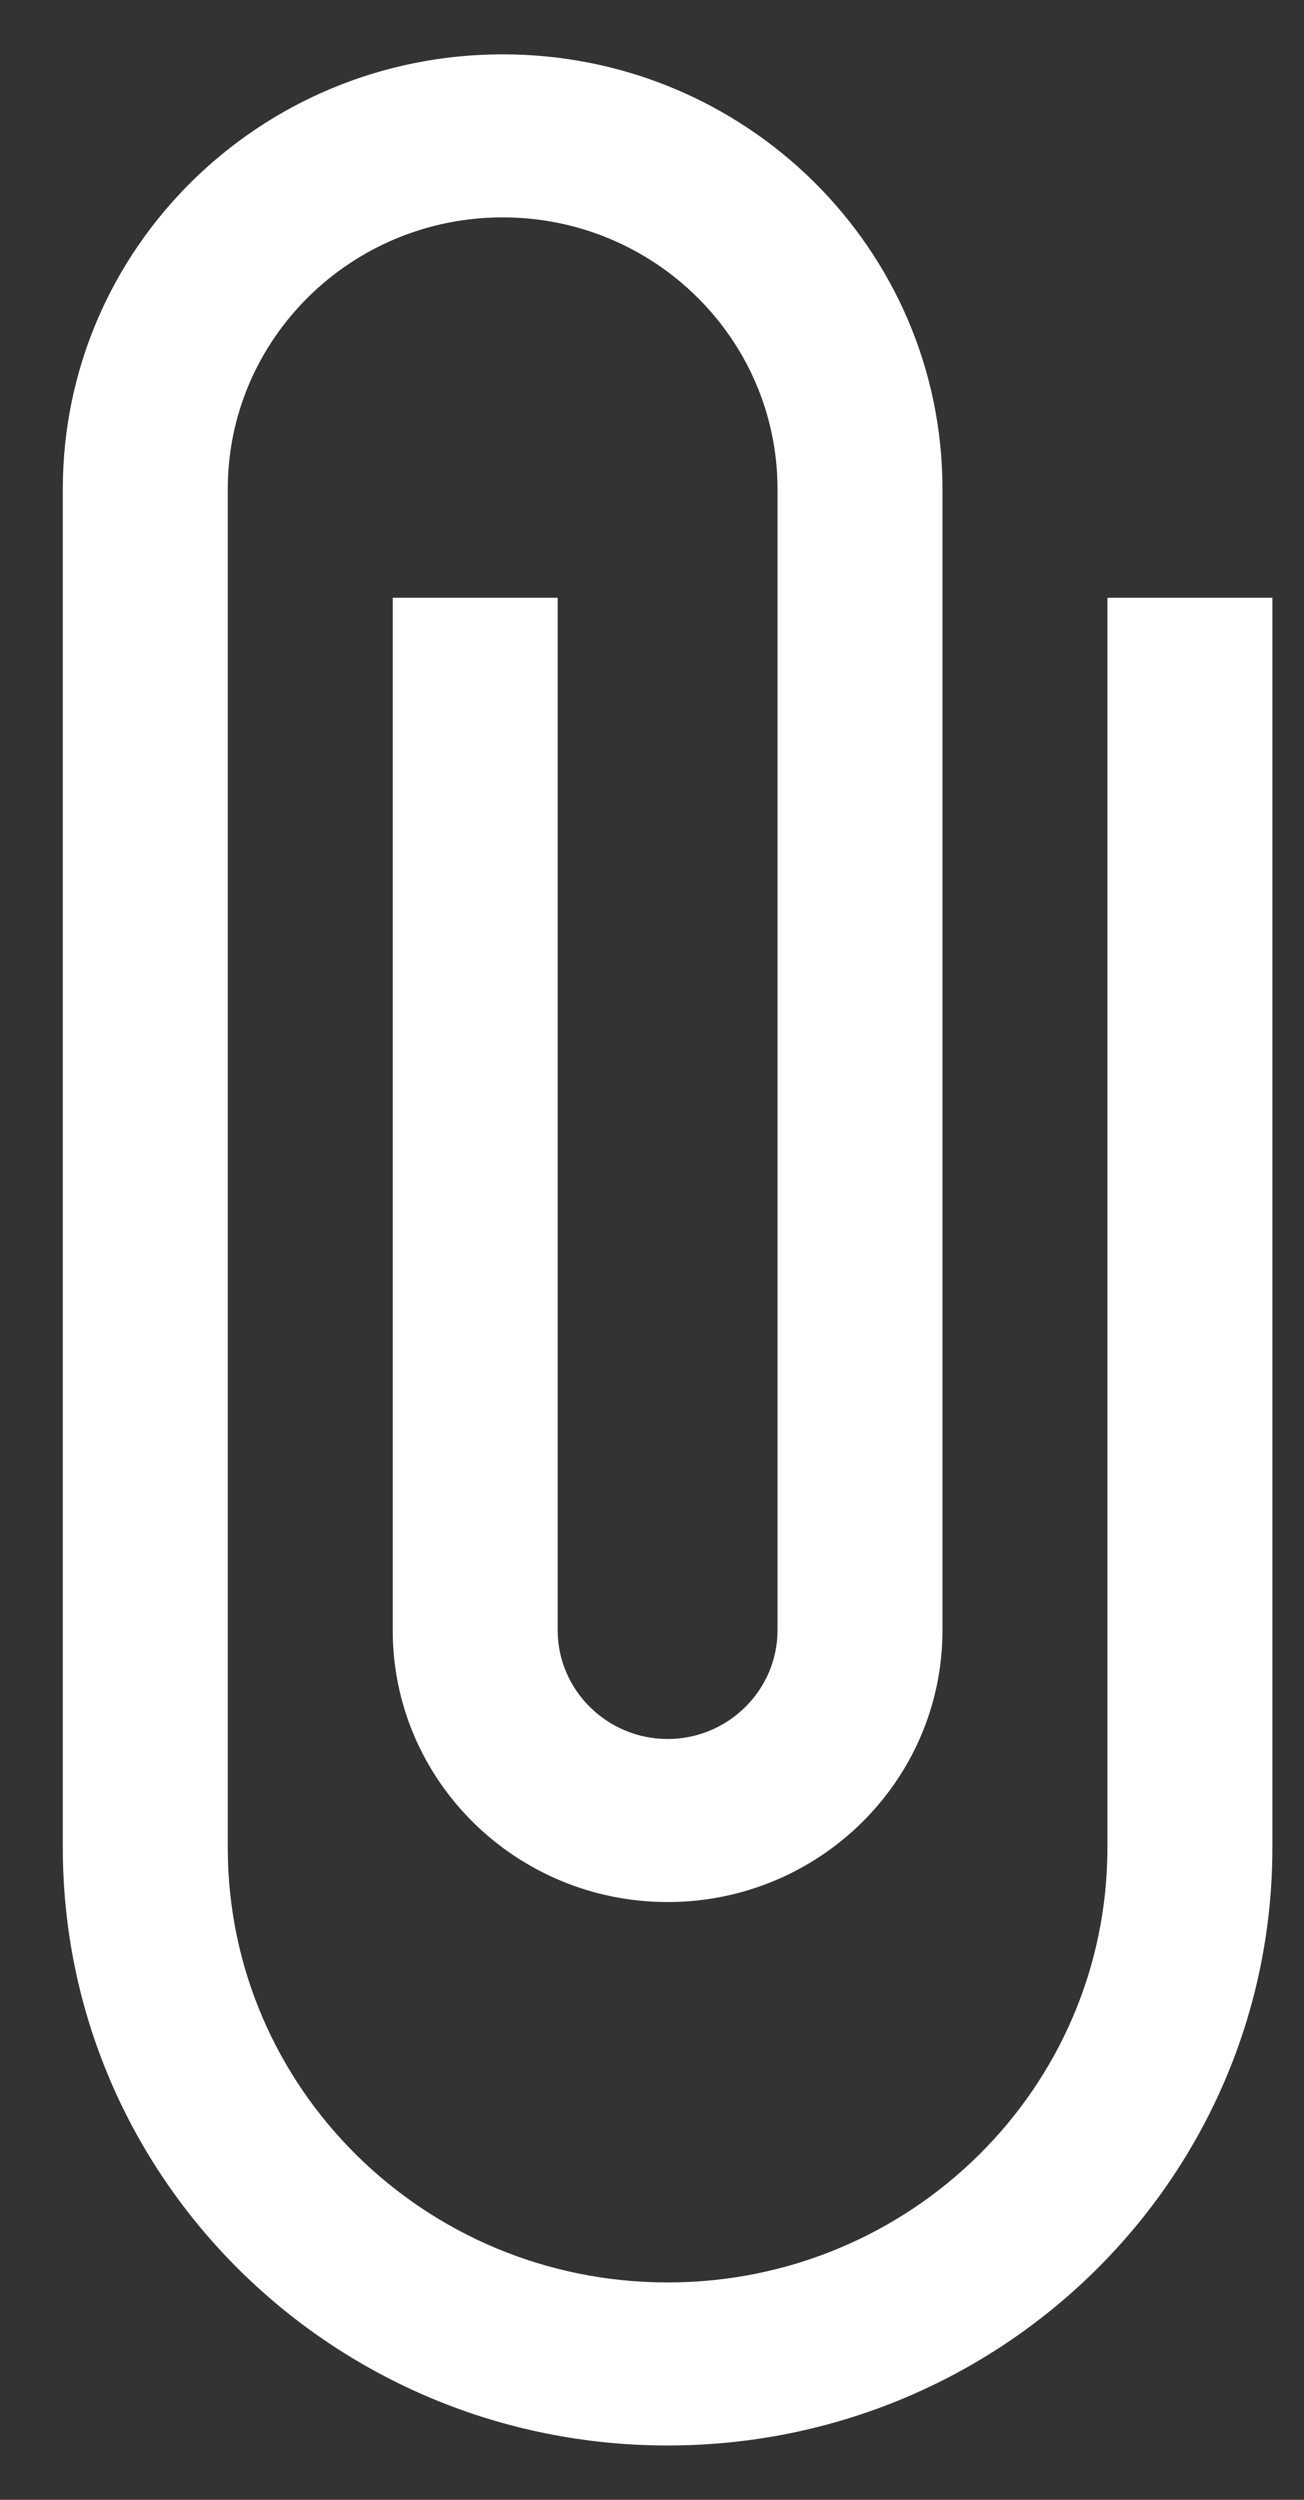
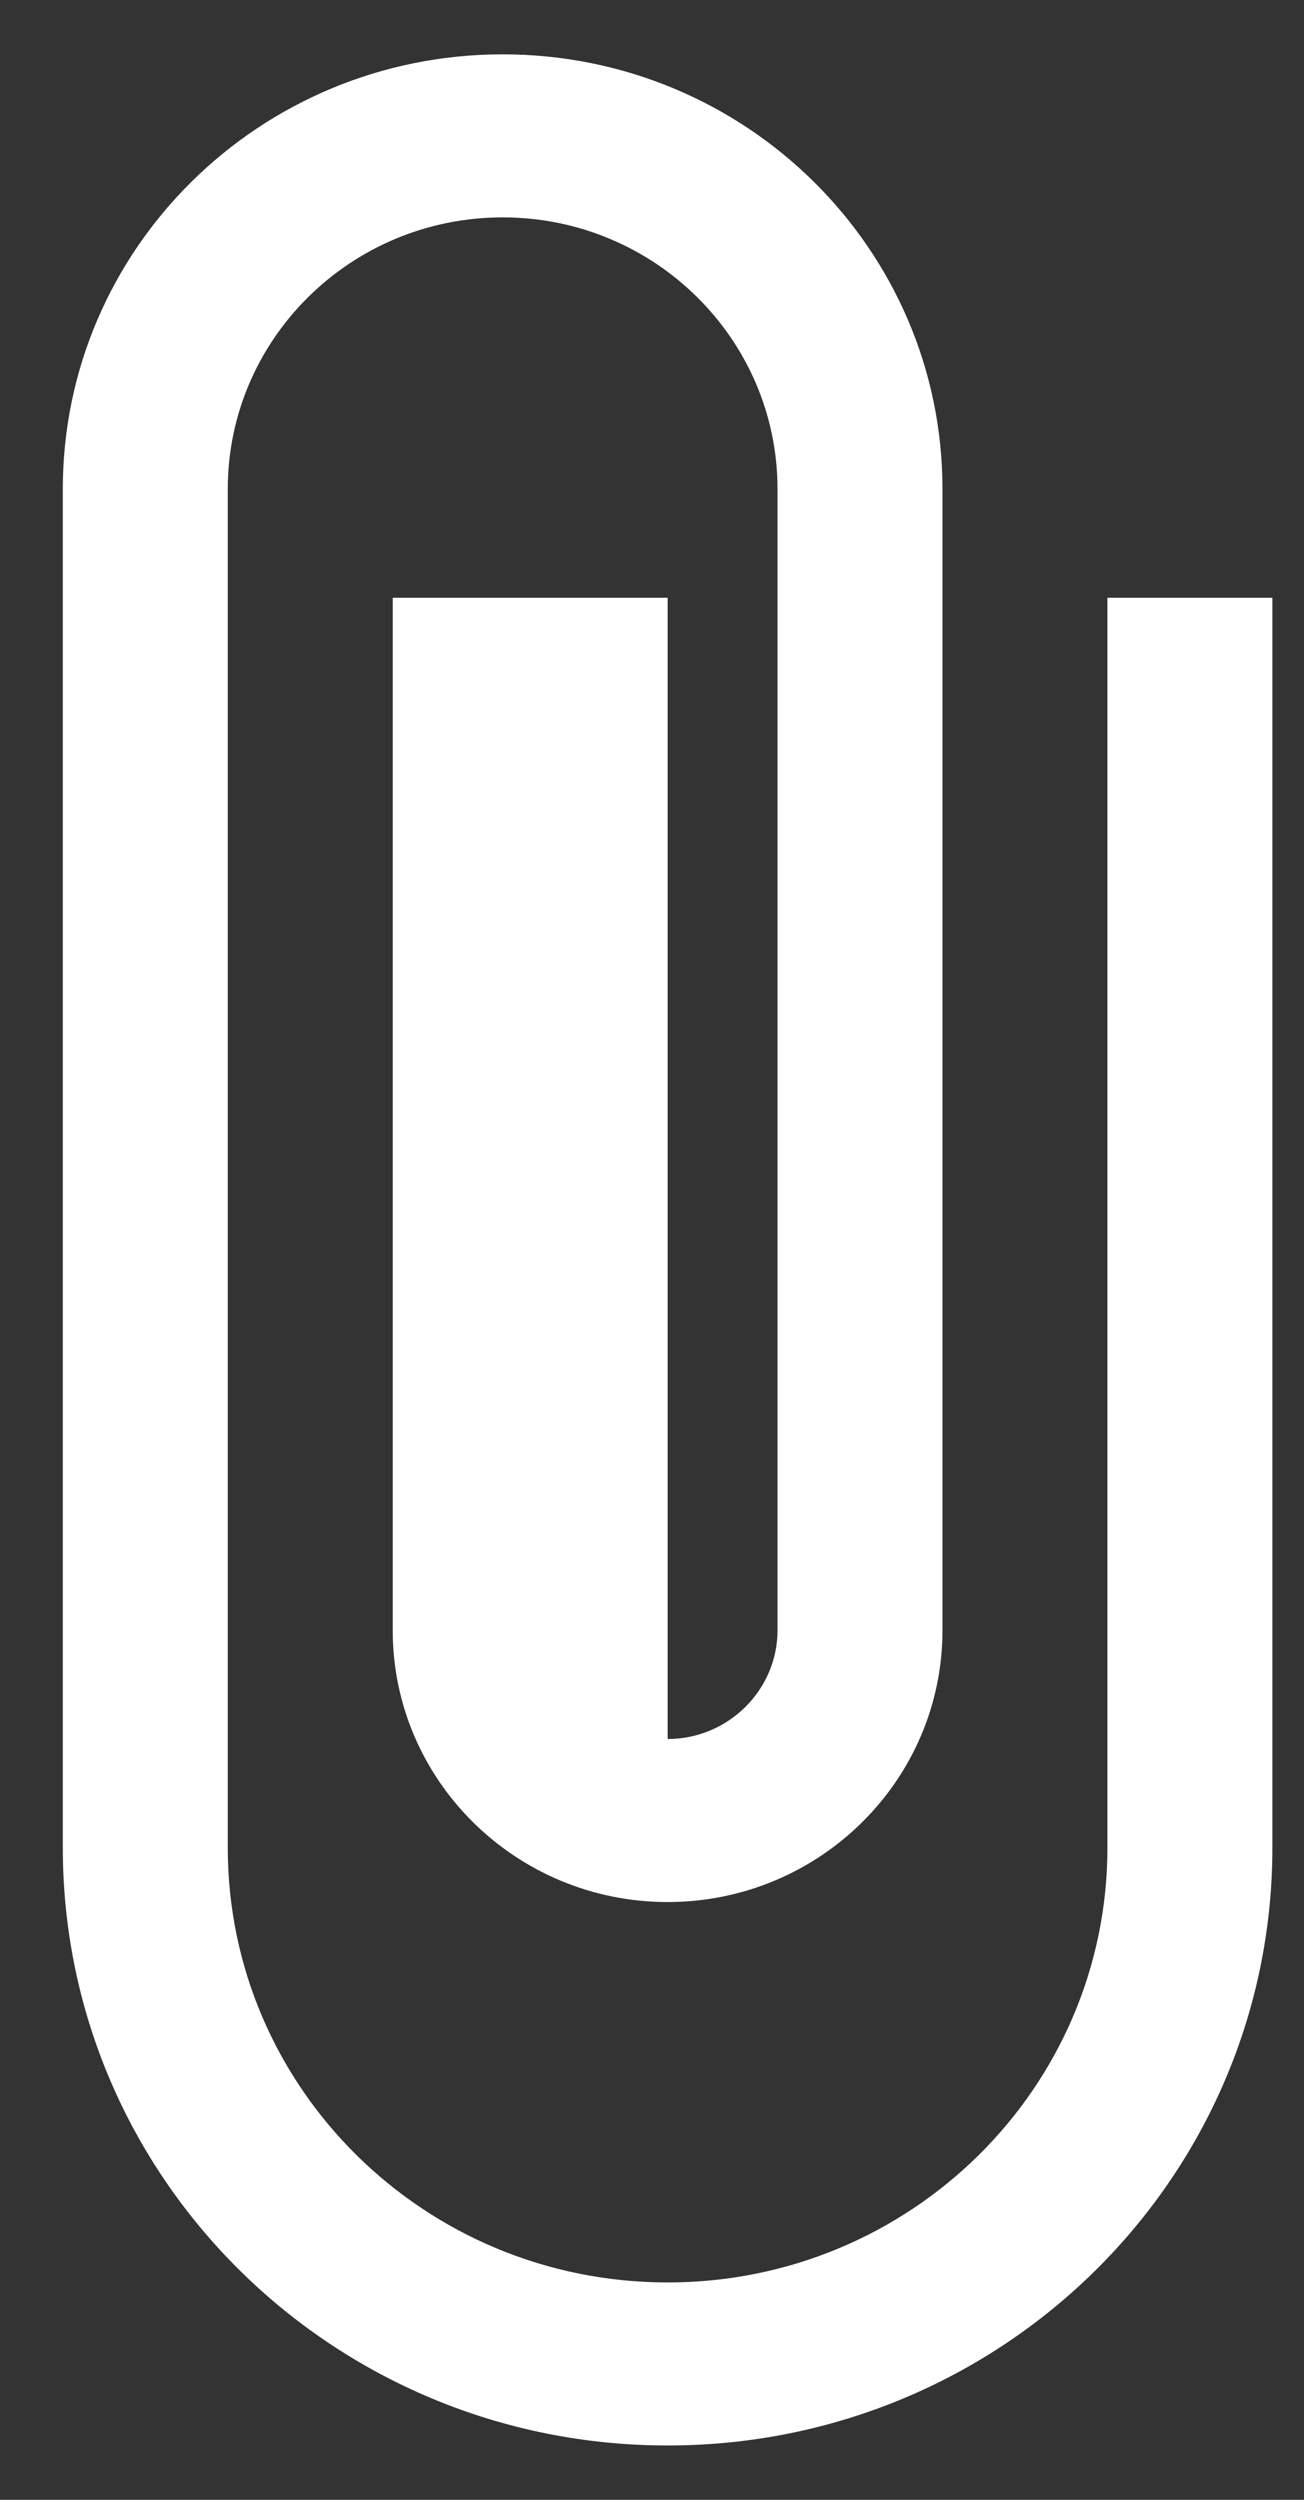
<svg xmlns="http://www.w3.org/2000/svg" width="12" height="23" fill="none">
  <rect width="100%" height="100%" fill="#333333" stroke="none" />
-   <path d="M10.191 5.5L10.191 17C10.191 19.21 8.38 21 6.144 21C3.907 21 2.096 19.21 2.096 17L2.096 4.5C2.096 3.12 3.229 2 4.626 2C6.022 2 7.155 3.12 7.155 4.5V15C7.155 15.55 6.7 16 6.144 16C5.587 16 5.132 15.55 5.132 15V5.5H3.614L3.614 15C3.614 16.38 4.747 17.5 6.144 17.5C7.54 17.5 8.673 16.38 8.673 15L8.673 4.5C8.673 2.29 6.862 0.5 4.626 0.5C2.389 0.5 0.578 2.29 0.578 4.5L0.578 17C0.578 20.04 3.067 22.5 6.144 22.5C9.22 22.5 11.709 20.04 11.709 17L11.709 5.5H10.191Z" fill="#fff" />
+   <path d="M10.191 5.5L10.191 17C10.191 19.21 8.38 21 6.144 21C3.907 21 2.096 19.21 2.096 17L2.096 4.5C2.096 3.12 3.229 2 4.626 2C6.022 2 7.155 3.12 7.155 4.5V15C7.155 15.55 6.7 16 6.144 16V5.5H3.614L3.614 15C3.614 16.38 4.747 17.5 6.144 17.5C7.54 17.5 8.673 16.38 8.673 15L8.673 4.5C8.673 2.29 6.862 0.5 4.626 0.5C2.389 0.5 0.578 2.29 0.578 4.5L0.578 17C0.578 20.04 3.067 22.5 6.144 22.5C9.22 22.5 11.709 20.04 11.709 17L11.709 5.5H10.191Z" fill="#fff" />
</svg>